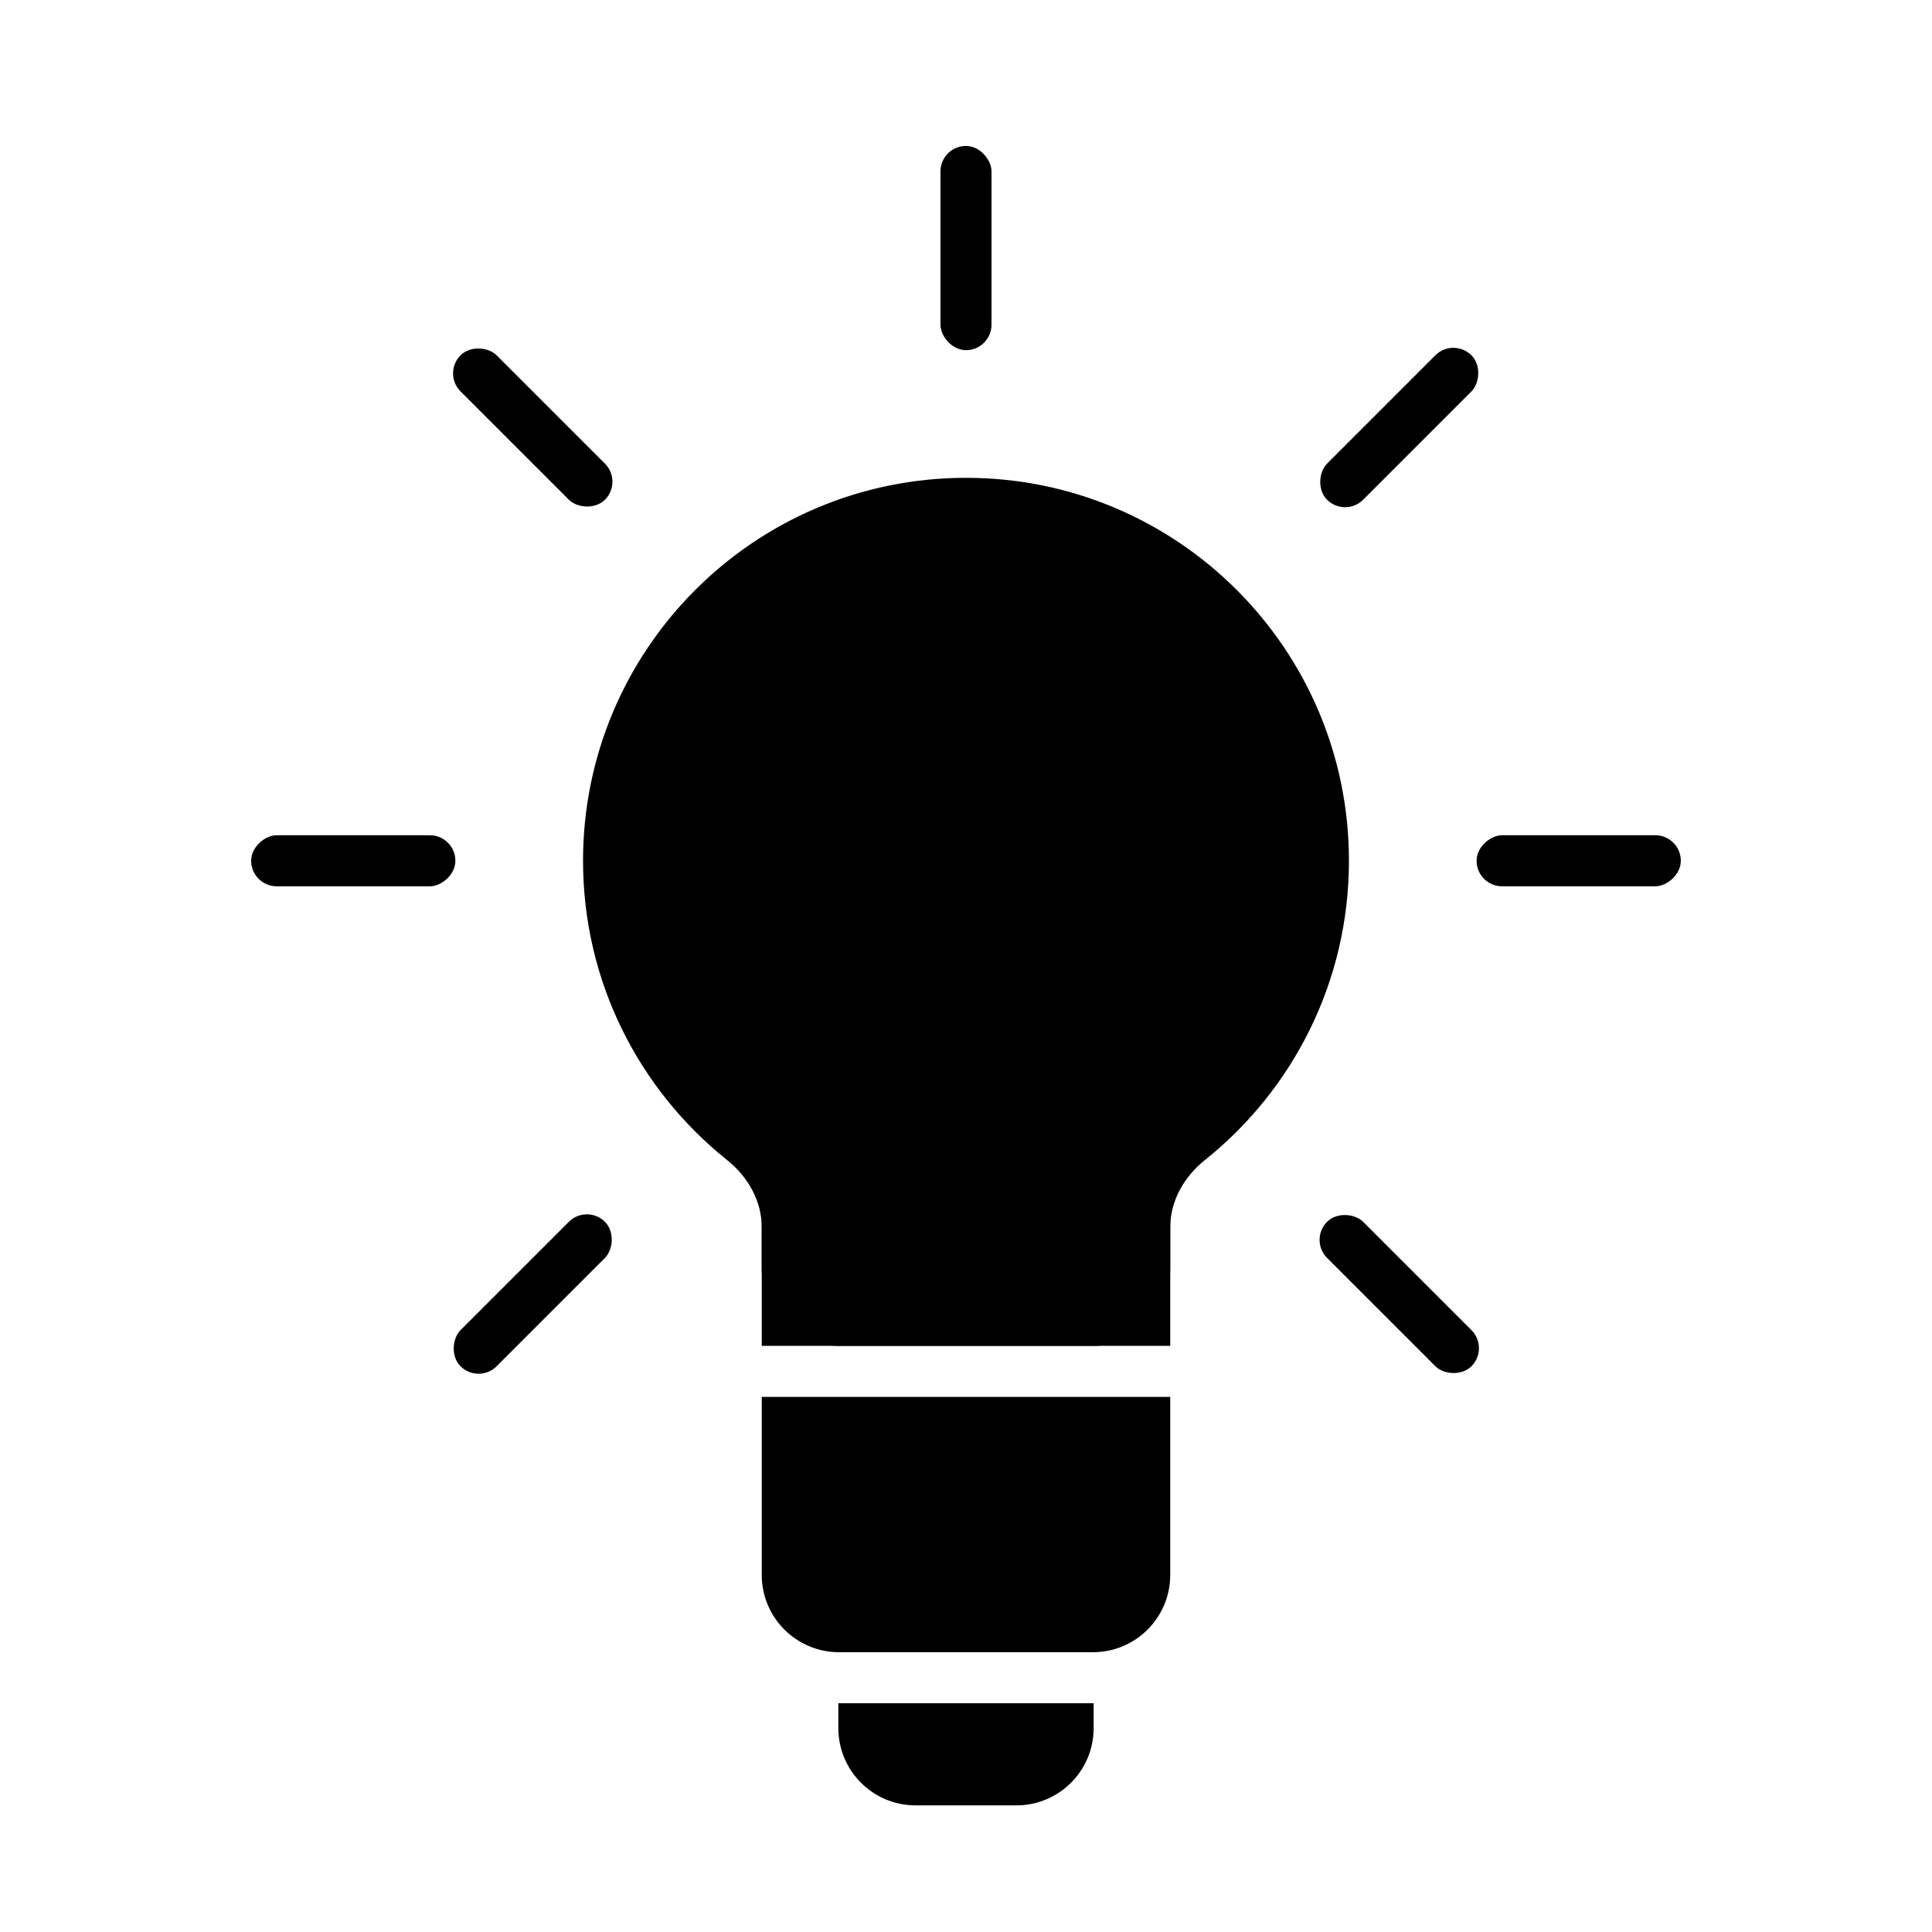
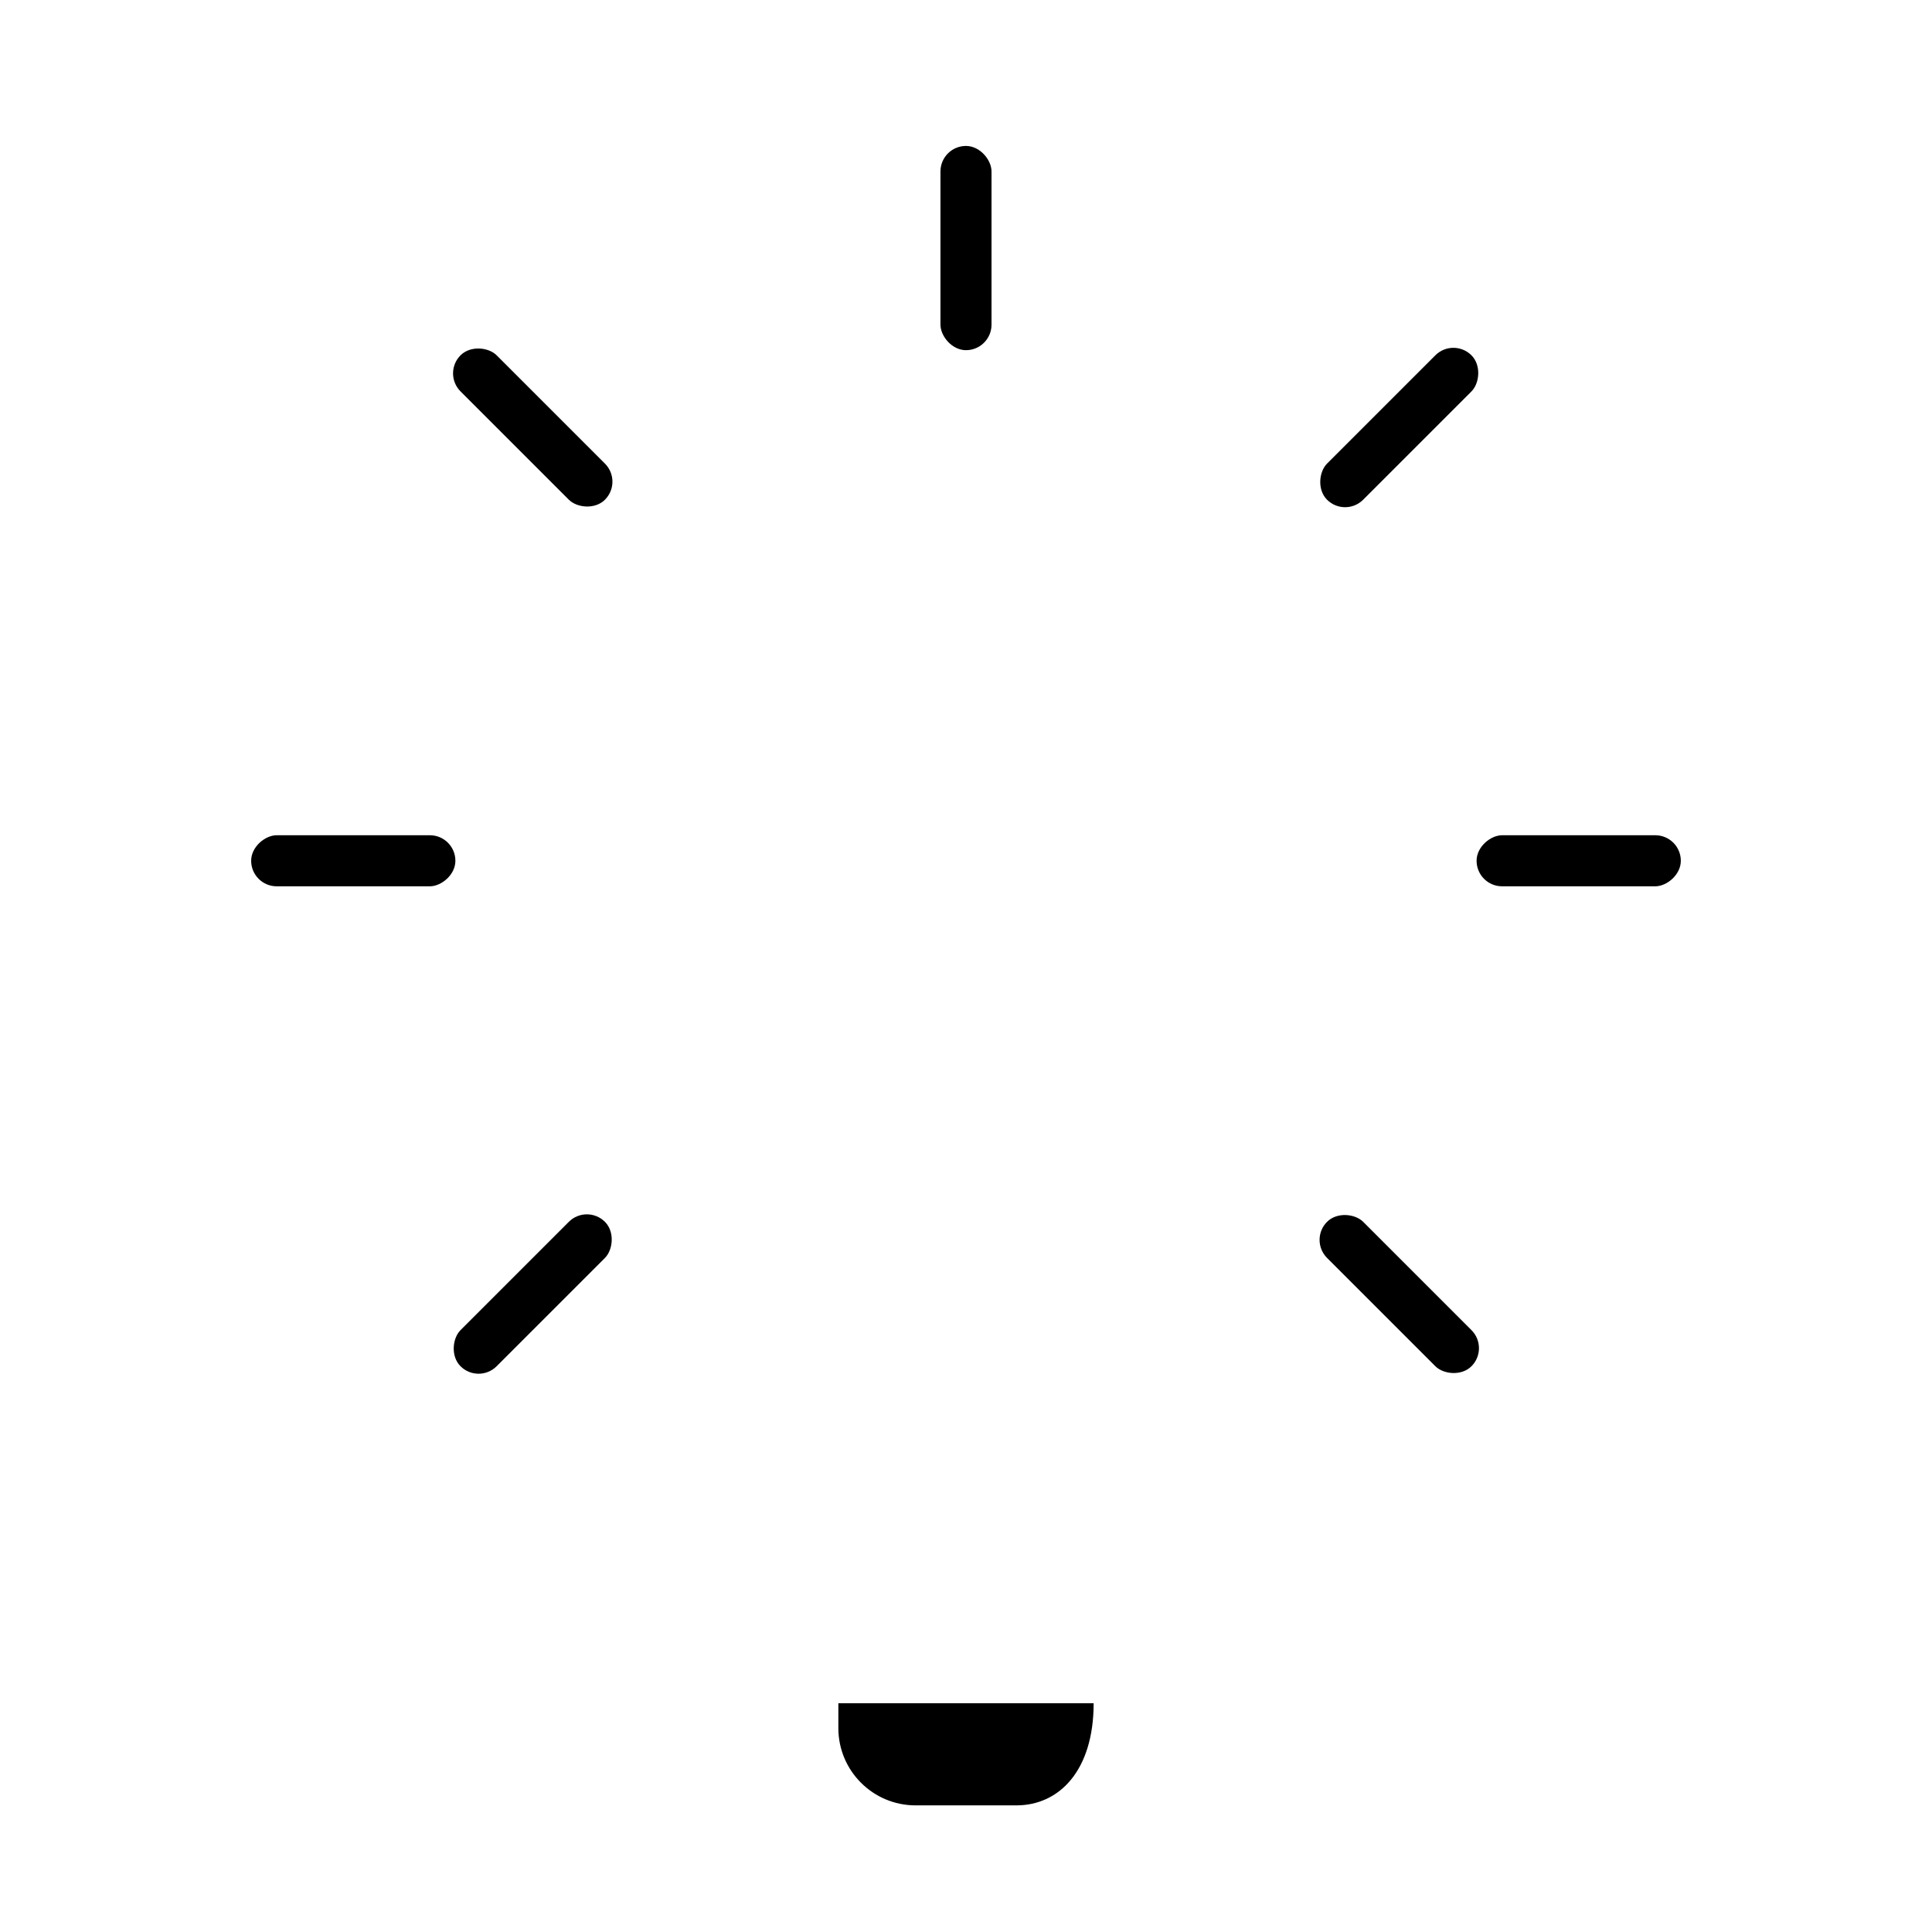
<svg xmlns="http://www.w3.org/2000/svg" width="100" height="100" viewBox="0 0 100 100" fill="none">
  <rect width="100" height="100" fill="white" />
-   <path d="M39.428 72.304H60.571V81.518C60.571 83.727 58.781 85.518 56.571 85.518H43.428C41.219 85.518 39.428 83.727 39.428 81.518V72.304Z" fill="black" />
-   <path d="M43.393 88.161H56.607V89.446C56.607 91.656 54.816 93.446 52.607 93.446H47.393C45.184 93.446 43.393 91.656 43.393 89.446V88.161Z" fill="black" />
-   <path d="M50 24.732C60.947 24.732 69.821 33.606 69.821 44.553C69.821 50.823 66.91 56.412 62.366 60.044C61.294 60.9 60.571 62.154 60.571 63.526V65.661C60.571 67.87 58.78 69.661 56.571 69.661H43.428C41.219 69.661 39.428 67.87 39.428 65.661V63.526C39.428 62.154 38.706 60.9 37.634 60.044C33.09 56.412 30.178 50.823 30.178 44.553C30.179 33.606 39.053 24.732 50 24.732Z" fill="black" />
-   <path d="M39.428 56.446H60.571V69.661H39.428V56.446Z" fill="black" />
+   <path d="M43.393 88.161H56.607C56.607 91.656 54.816 93.446 52.607 93.446H47.393C45.184 93.446 43.393 91.656 43.393 89.446V88.161Z" fill="black" />
  <rect x="48.678" y="7.554" width="2.643" height="10.571" rx="1.321" fill="black" />
  <rect x="22.903" y="19.325" width="2.643" height="10.571" rx="1.321" transform="rotate(-45 22.903 19.325)" fill="black" />
  <rect x="67.754" y="64.176" width="2.643" height="10.571" rx="1.321" transform="rotate(-45 67.754 64.176)" fill="black" />
  <rect x="24.771" y="71.651" width="2.643" height="10.571" rx="1.321" transform="rotate(-135 24.771 71.651)" fill="black" />
  <rect x="69.622" y="26.8" width="2.643" height="10.571" rx="1.321" transform="rotate(-135 69.622 26.8)" fill="black" />
  <rect x="13" y="45.875" width="2.643" height="10.571" rx="1.321" transform="rotate(-90 13 45.875)" fill="black" />
  <rect x="76.428" y="45.875" width="2.643" height="10.571" rx="1.321" transform="rotate(-90 76.428 45.875)" fill="black" />
</svg>